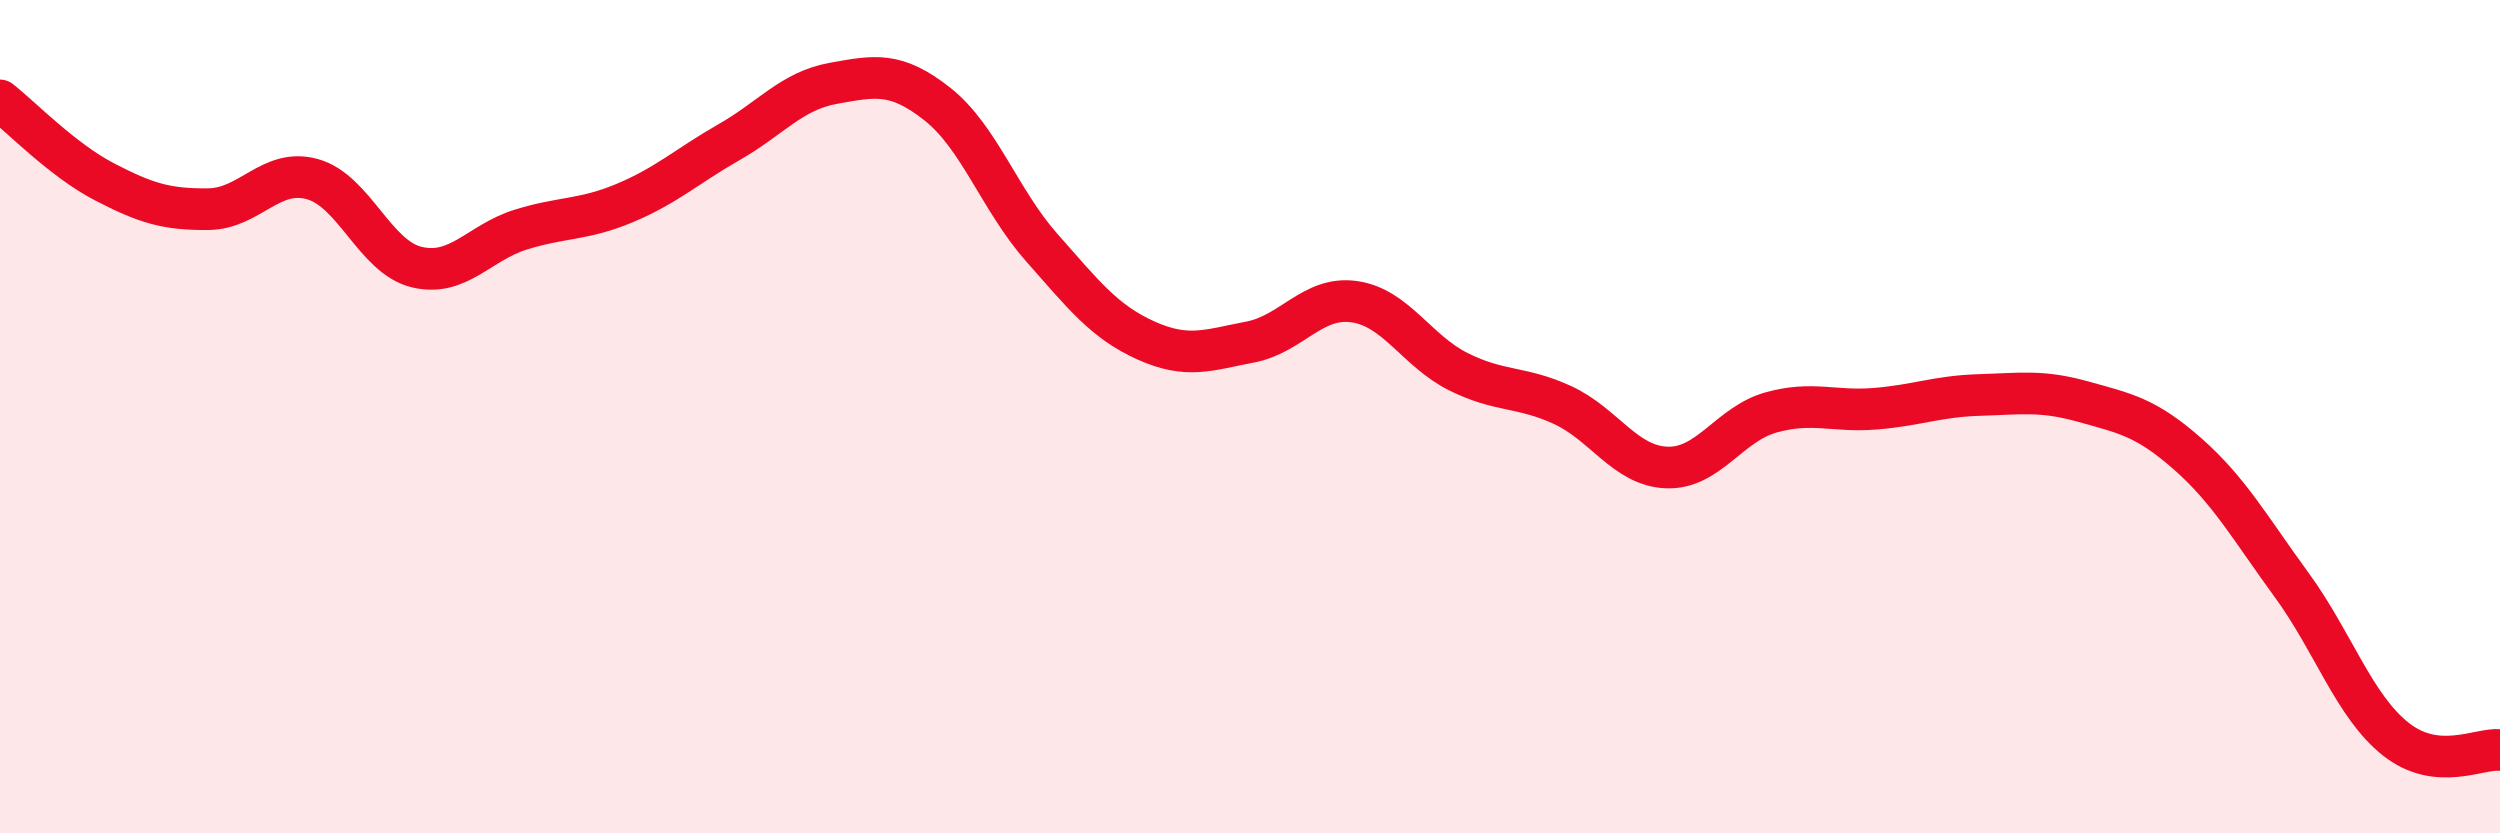
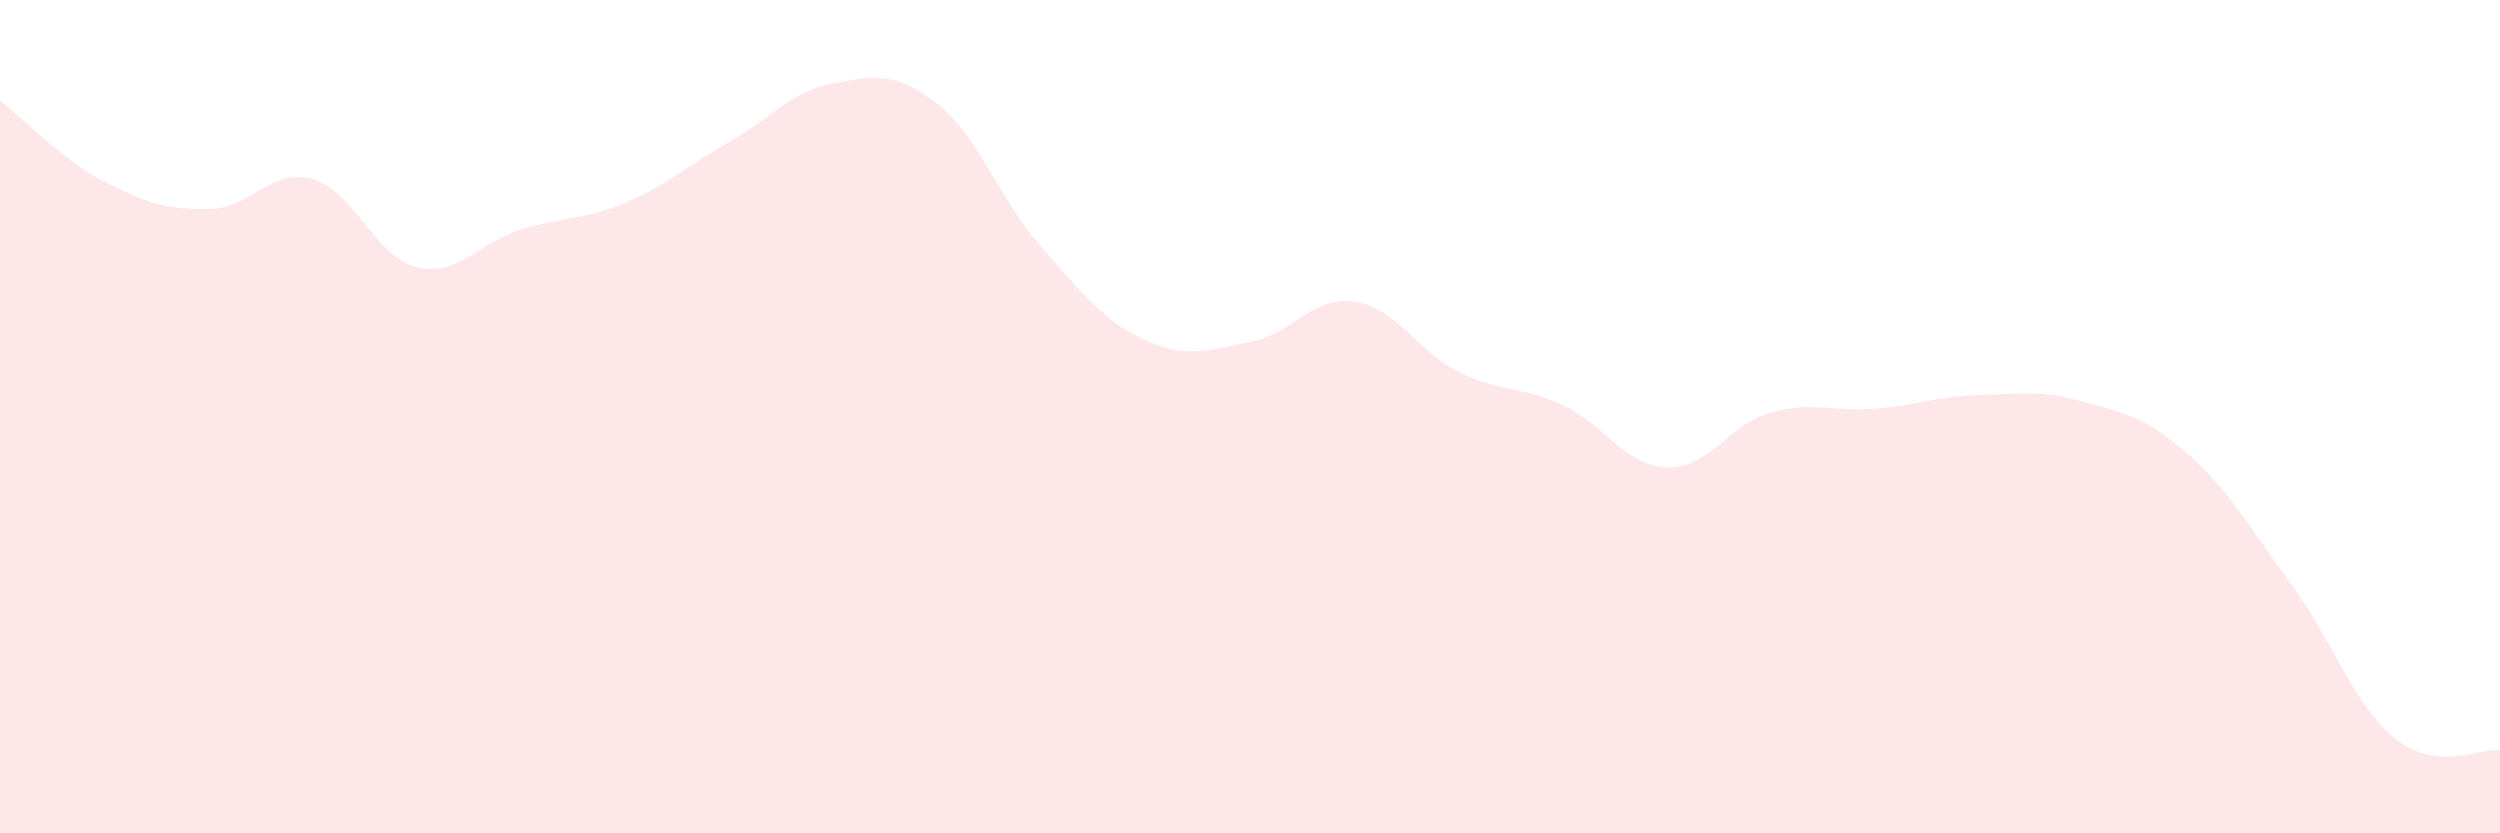
<svg xmlns="http://www.w3.org/2000/svg" width="60" height="20" viewBox="0 0 60 20">
  <path d="M 0,2.41 C 0.5,2.8 1.5,3.84 2.5,4.36 C 3.5,4.88 4,5.03 5,5.02 C 6,5.01 6.5,4.02 7.5,4.3 C 8.5,4.58 9,6.17 10,6.41 C 11,6.65 11.5,5.82 12.5,5.51 C 13.5,5.2 14,5.29 15,4.87 C 16,4.45 16.5,3.98 17.5,3.41 C 18.5,2.84 19,2.18 20,2 C 21,1.82 21.5,1.71 22.5,2.5 C 23.5,3.29 24,4.81 25,5.94 C 26,7.07 26.5,7.72 27.5,8.17 C 28.5,8.62 29,8.4 30,8.21 C 31,8.02 31.5,7.1 32.5,7.24 C 33.5,7.38 34,8.42 35,8.92 C 36,9.42 36.5,9.26 37.5,9.72 C 38.5,10.18 39,11.18 40,11.22 C 41,11.26 41.5,10.18 42.5,9.9 C 43.5,9.62 44,9.89 45,9.81 C 46,9.73 46.5,9.51 47.5,9.48 C 48.5,9.45 49,9.36 50,9.64 C 51,9.92 51.5,10.01 52.5,10.89 C 53.5,11.77 54,12.67 55,14.04 C 56,15.41 56.5,16.95 57.5,17.74 C 58.5,18.53 59.5,17.95 60,18L60 20L0 20Z" fill="#EB0A25" opacity="0.1" stroke-linecap="round" stroke-linejoin="round" />
-   <path d="M 0,2.41 C 0.5,2.8 1.5,3.84 2.5,4.36 C 3.5,4.88 4,5.03 5,5.02 C 6,5.01 6.5,4.02 7.5,4.3 C 8.5,4.58 9,6.17 10,6.41 C 11,6.65 11.5,5.82 12.5,5.51 C 13.5,5.2 14,5.29 15,4.87 C 16,4.45 16.5,3.98 17.5,3.41 C 18.5,2.84 19,2.18 20,2 C 21,1.82 21.5,1.71 22.5,2.5 C 23.5,3.29 24,4.81 25,5.94 C 26,7.07 26.5,7.72 27.5,8.17 C 28.5,8.62 29,8.4 30,8.21 C 31,8.02 31.5,7.1 32.5,7.24 C 33.5,7.38 34,8.42 35,8.92 C 36,9.42 36.5,9.26 37.5,9.72 C 38.5,10.18 39,11.18 40,11.22 C 41,11.26 41.5,10.18 42.5,9.9 C 43.5,9.62 44,9.89 45,9.81 C 46,9.73 46.5,9.51 47.5,9.48 C 48.5,9.45 49,9.36 50,9.64 C 51,9.92 51.5,10.01 52.5,10.89 C 53.5,11.77 54,12.67 55,14.04 C 56,15.41 56.5,16.95 57.5,17.74 C 58.5,18.53 59.5,17.95 60,18" stroke="#EB0A25" stroke-width="1" fill="none" stroke-linecap="round" stroke-linejoin="round" />
</svg>